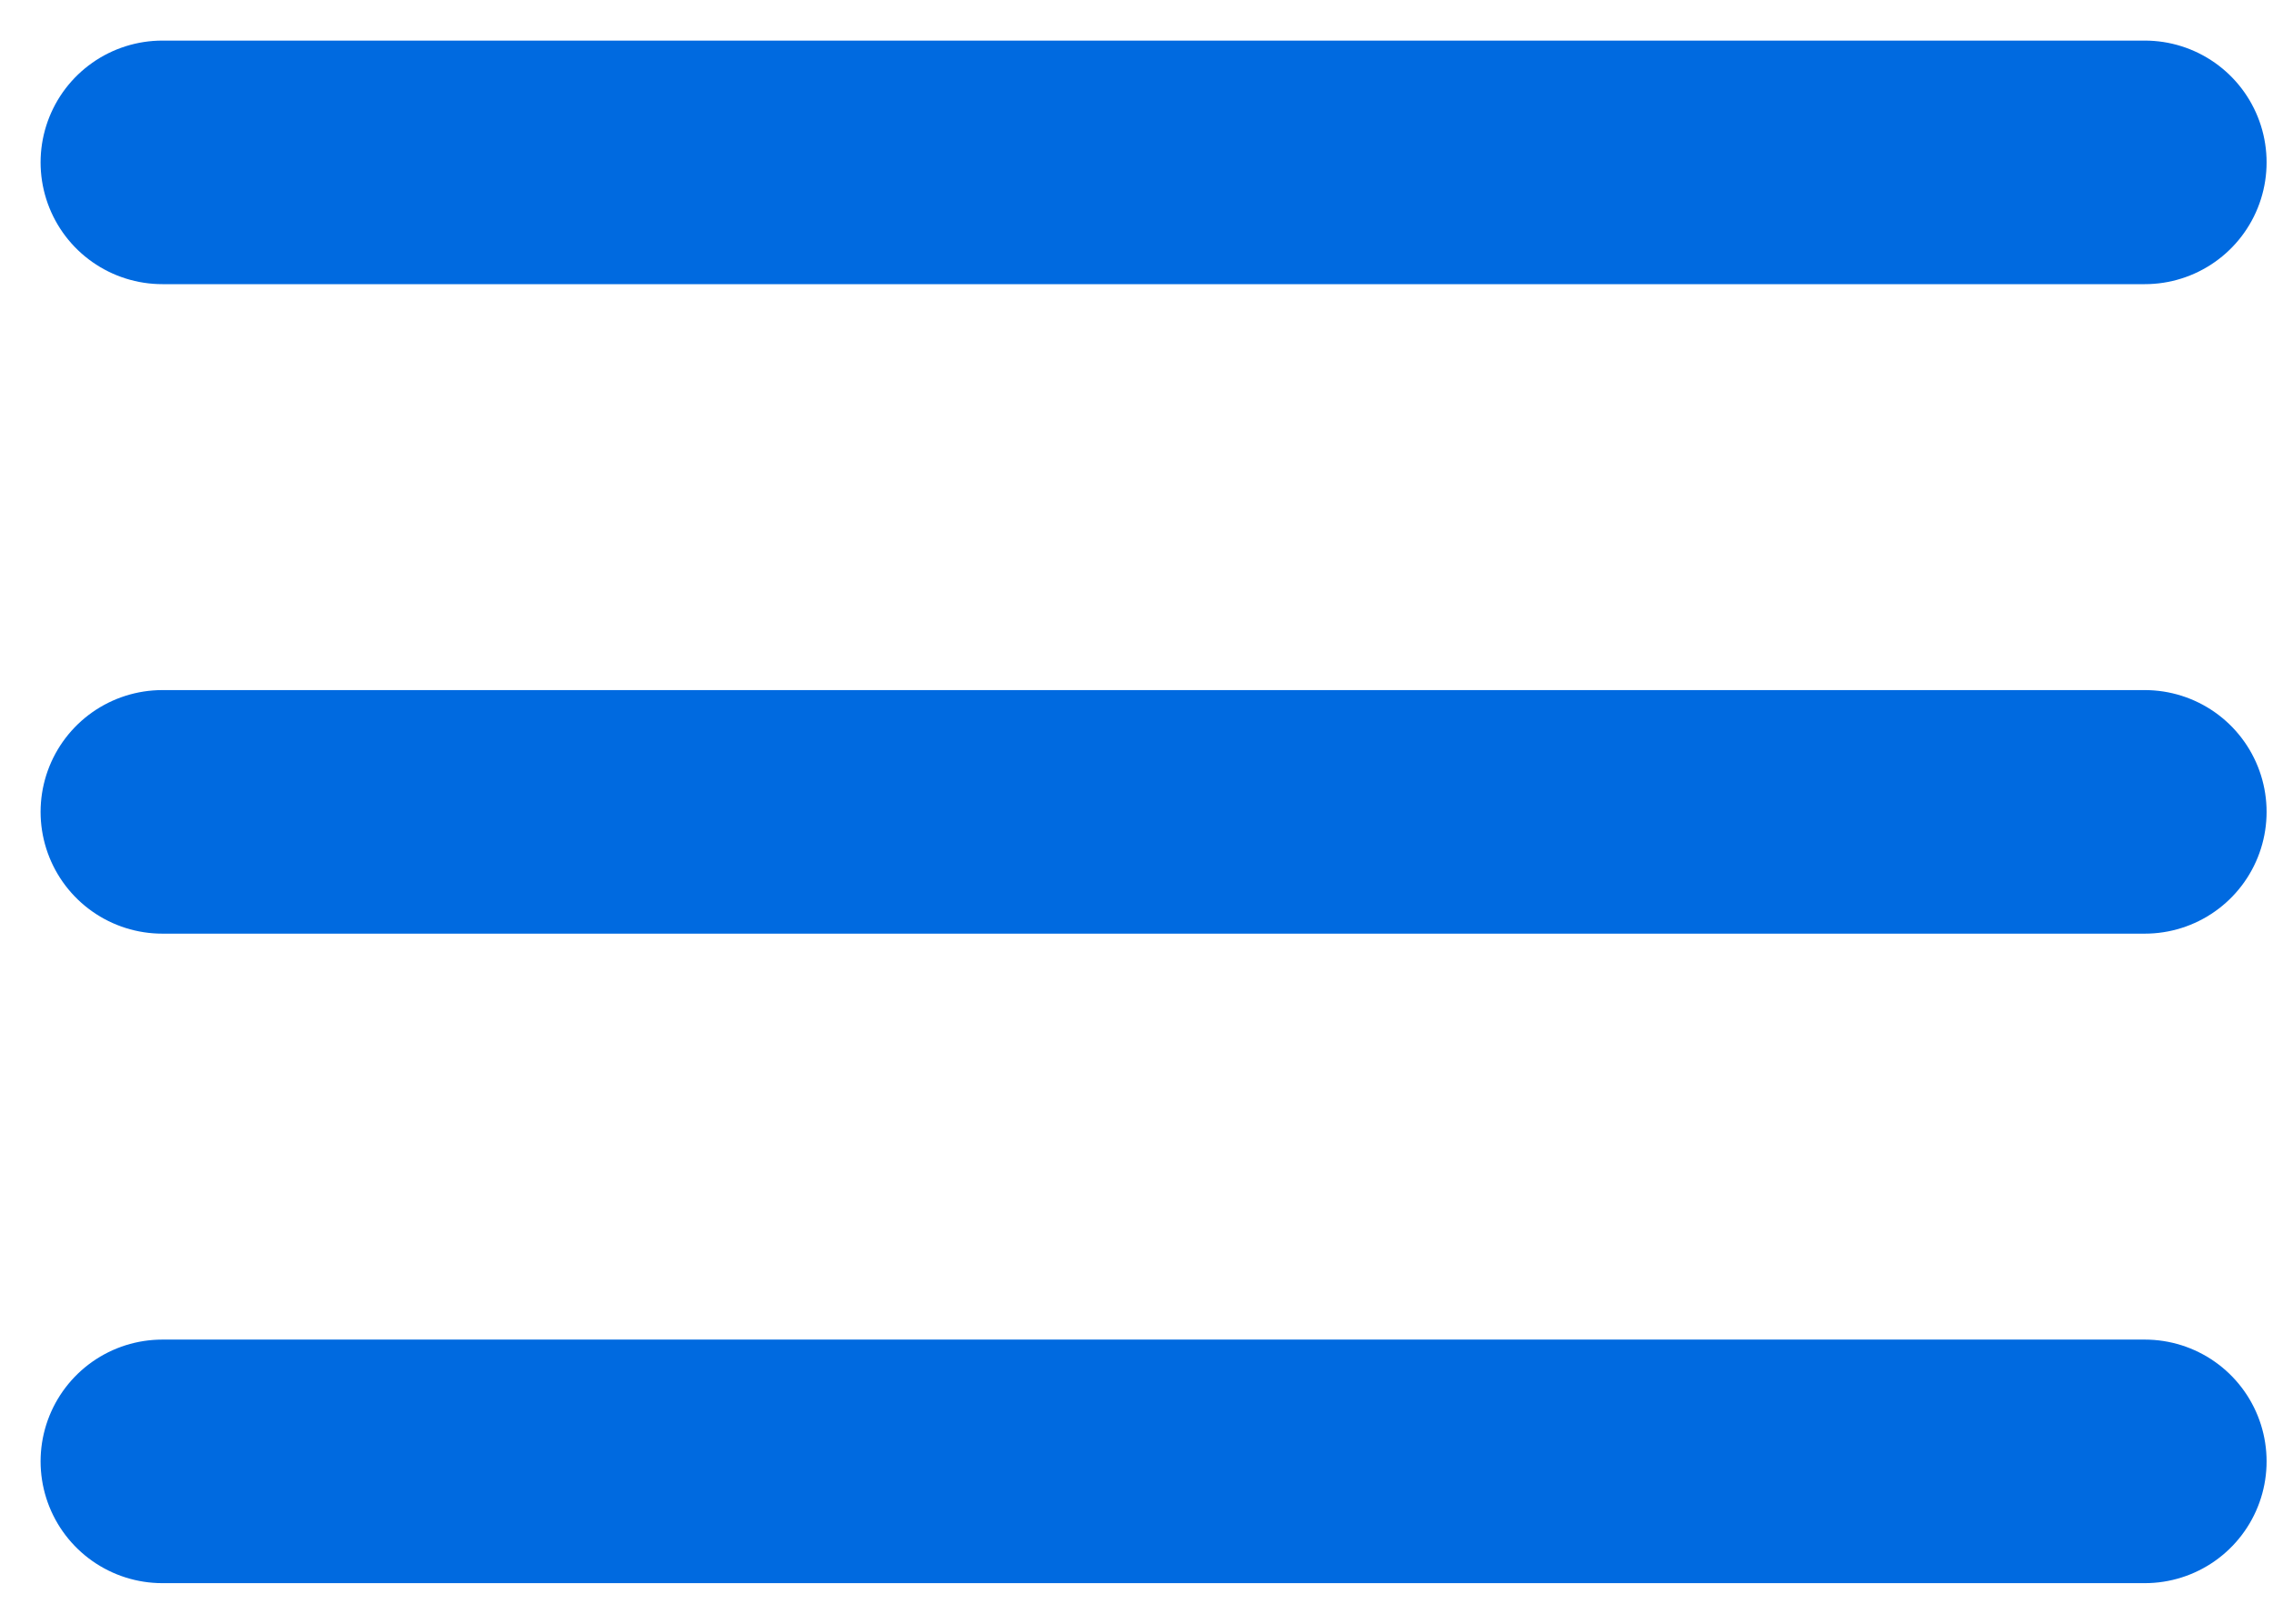
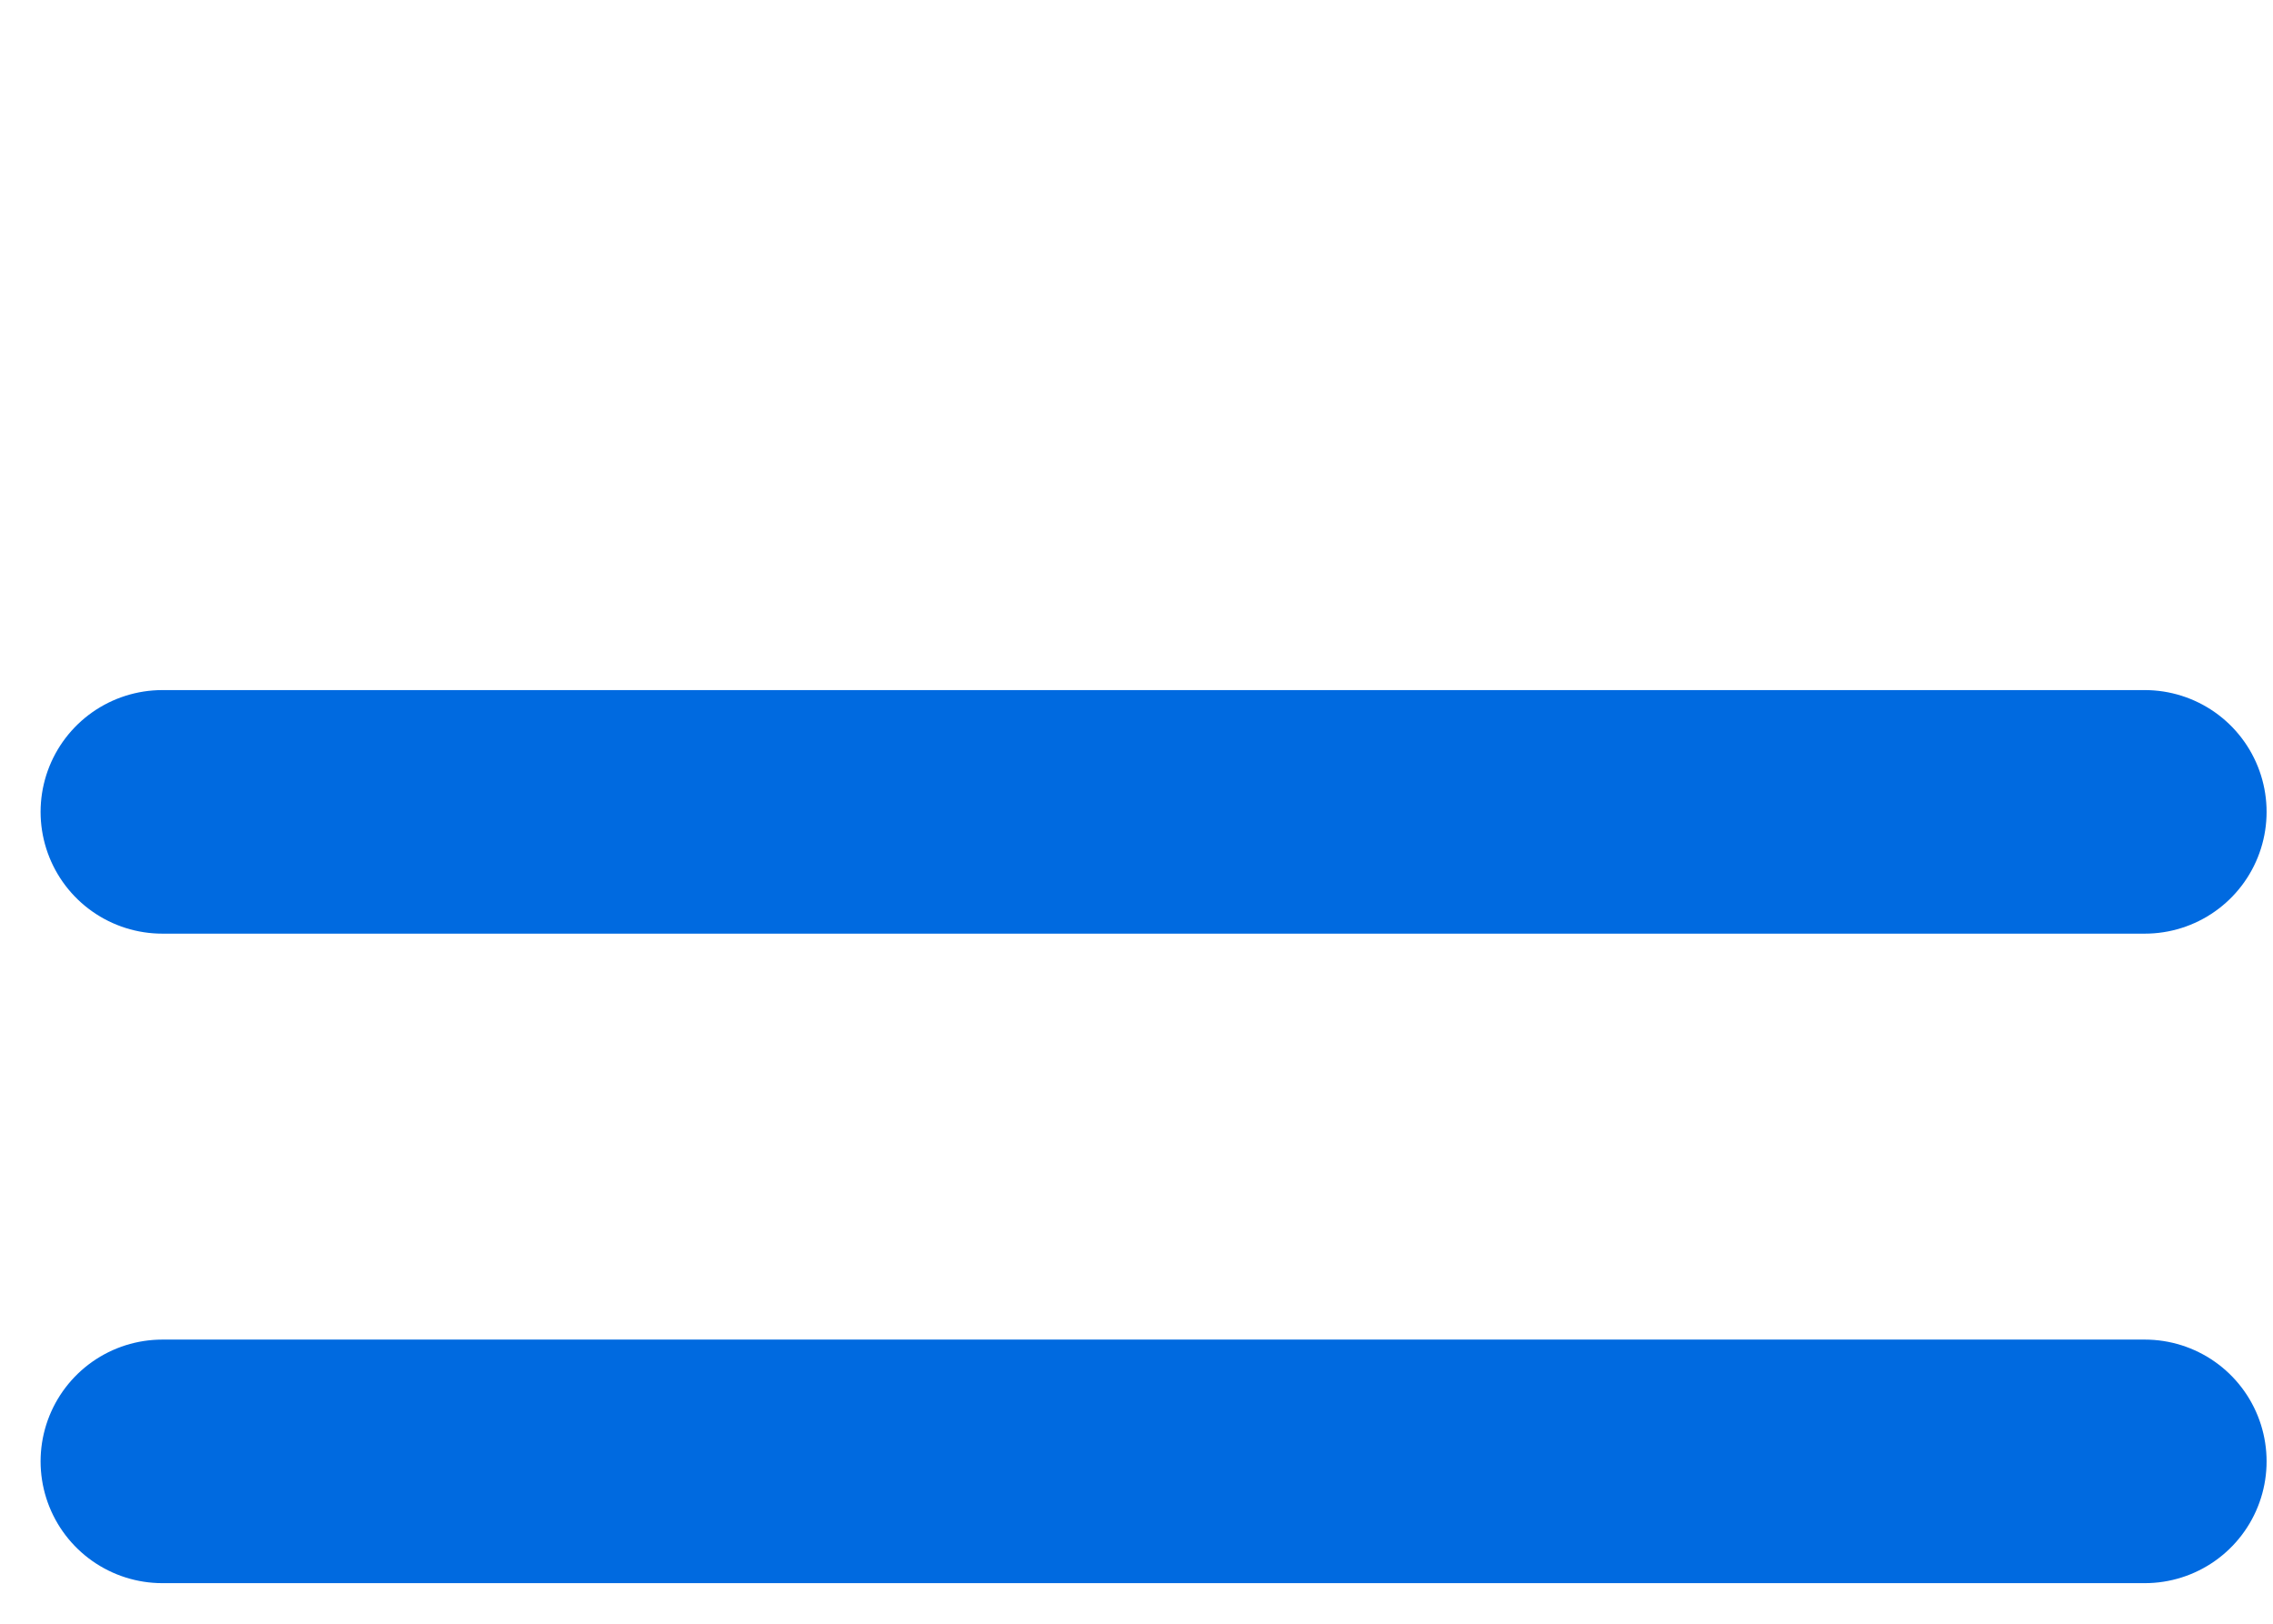
<svg xmlns="http://www.w3.org/2000/svg" width="28" height="20" viewBox="0 0 28 20" fill="none">
-   <path d="M2 10H26.421M2 2H26.421M2 18H26.421" stroke="#006AE0" stroke-width="3" stroke-linecap="round" stroke-linejoin="round" />
+   <path d="M2 10H26.421M2 2M2 18H26.421" stroke="#006AE0" stroke-width="3" stroke-linecap="round" stroke-linejoin="round" />
</svg>